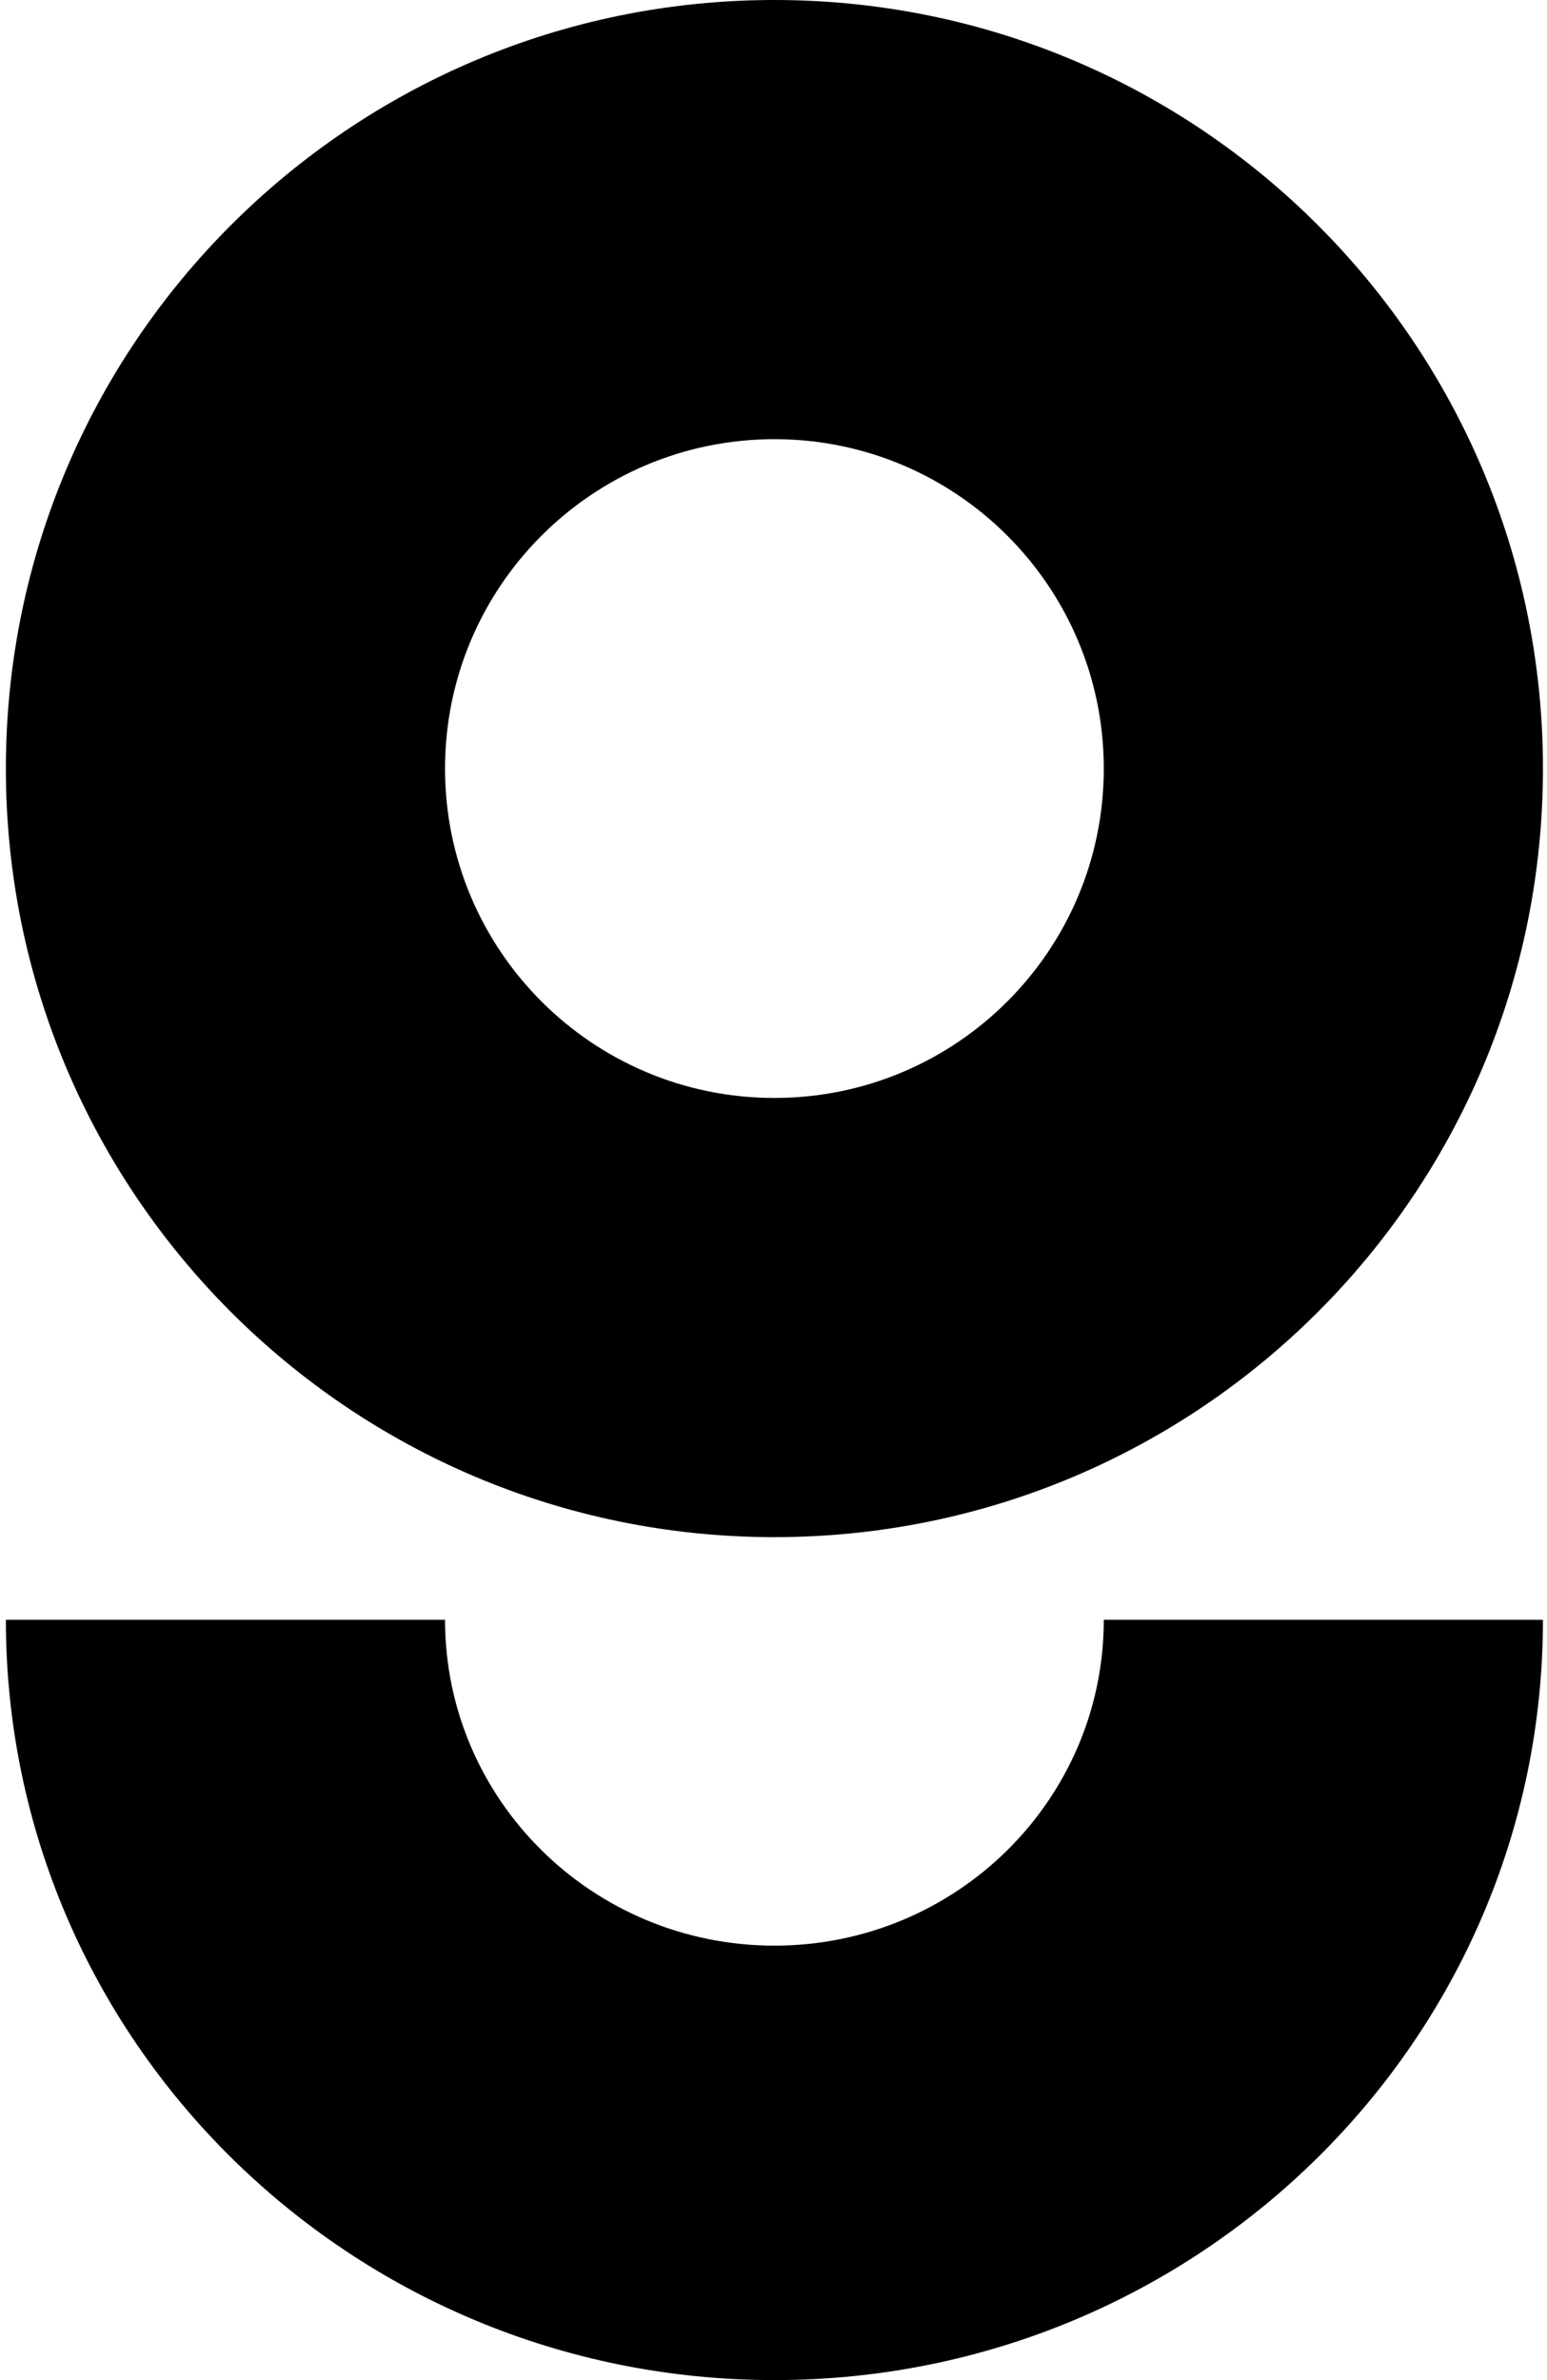
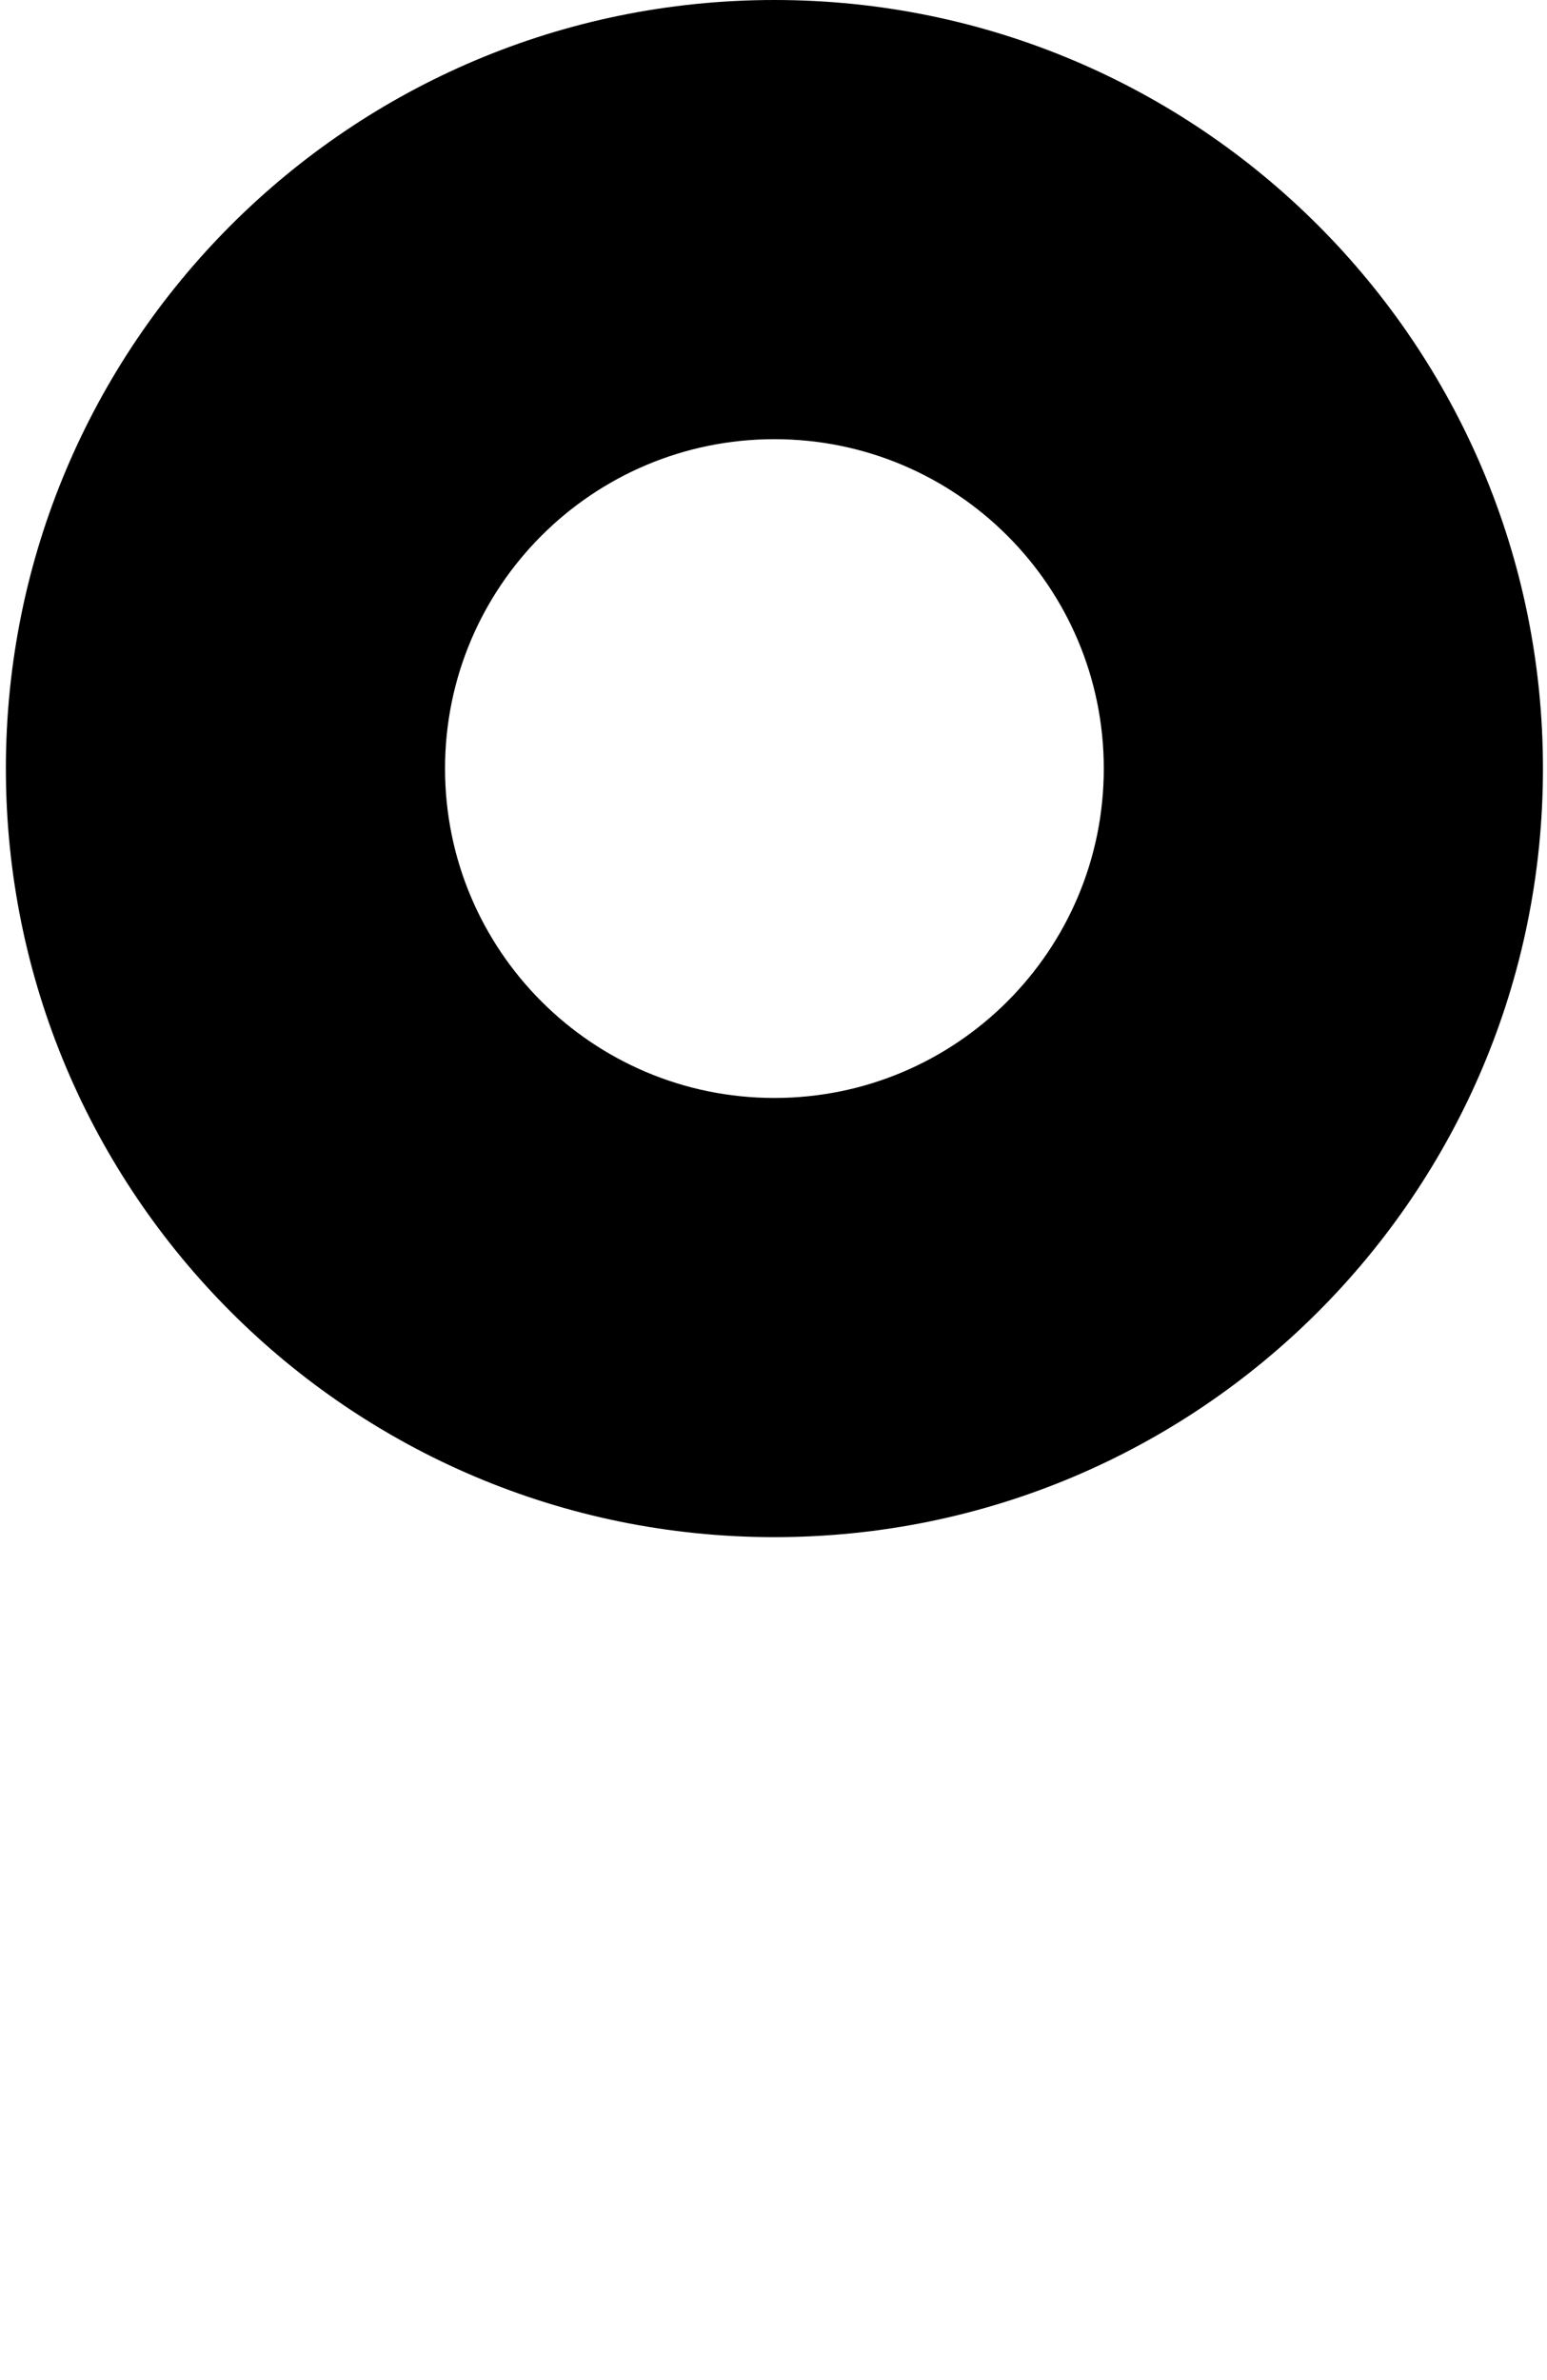
<svg xmlns="http://www.w3.org/2000/svg" width="260" height="400" viewBox="0 0 260 400" fill="none">
  <path d="M74.796 129.167C74.796 98.594 99.581 73.809 130.154 73.809C160.727 73.809 185.511 98.594 185.511 129.167C185.511 159.74 160.727 184.524 130.154 184.524C99.581 184.524 74.796 159.74 74.796 129.167ZM0.987 129.167C0.987 200.503 58.817 258.333 130.154 258.333C201.49 258.333 259.32 200.503 259.32 129.167C259.32 57.83 201.49 0 130.154 0C58.817 0 0.987 57.83 0.987 129.167Z" fill="black" />
-   <path d="M130.154 326.984C160.727 326.984 185.511 302.466 185.511 272.222H259.32C259.32 342.791 201.49 399.999 130.154 399.999C58.817 399.999 0.987 342.791 0.987 272.222H74.796C74.796 302.466 99.581 326.984 130.154 326.984Z" fill="black" />
</svg>